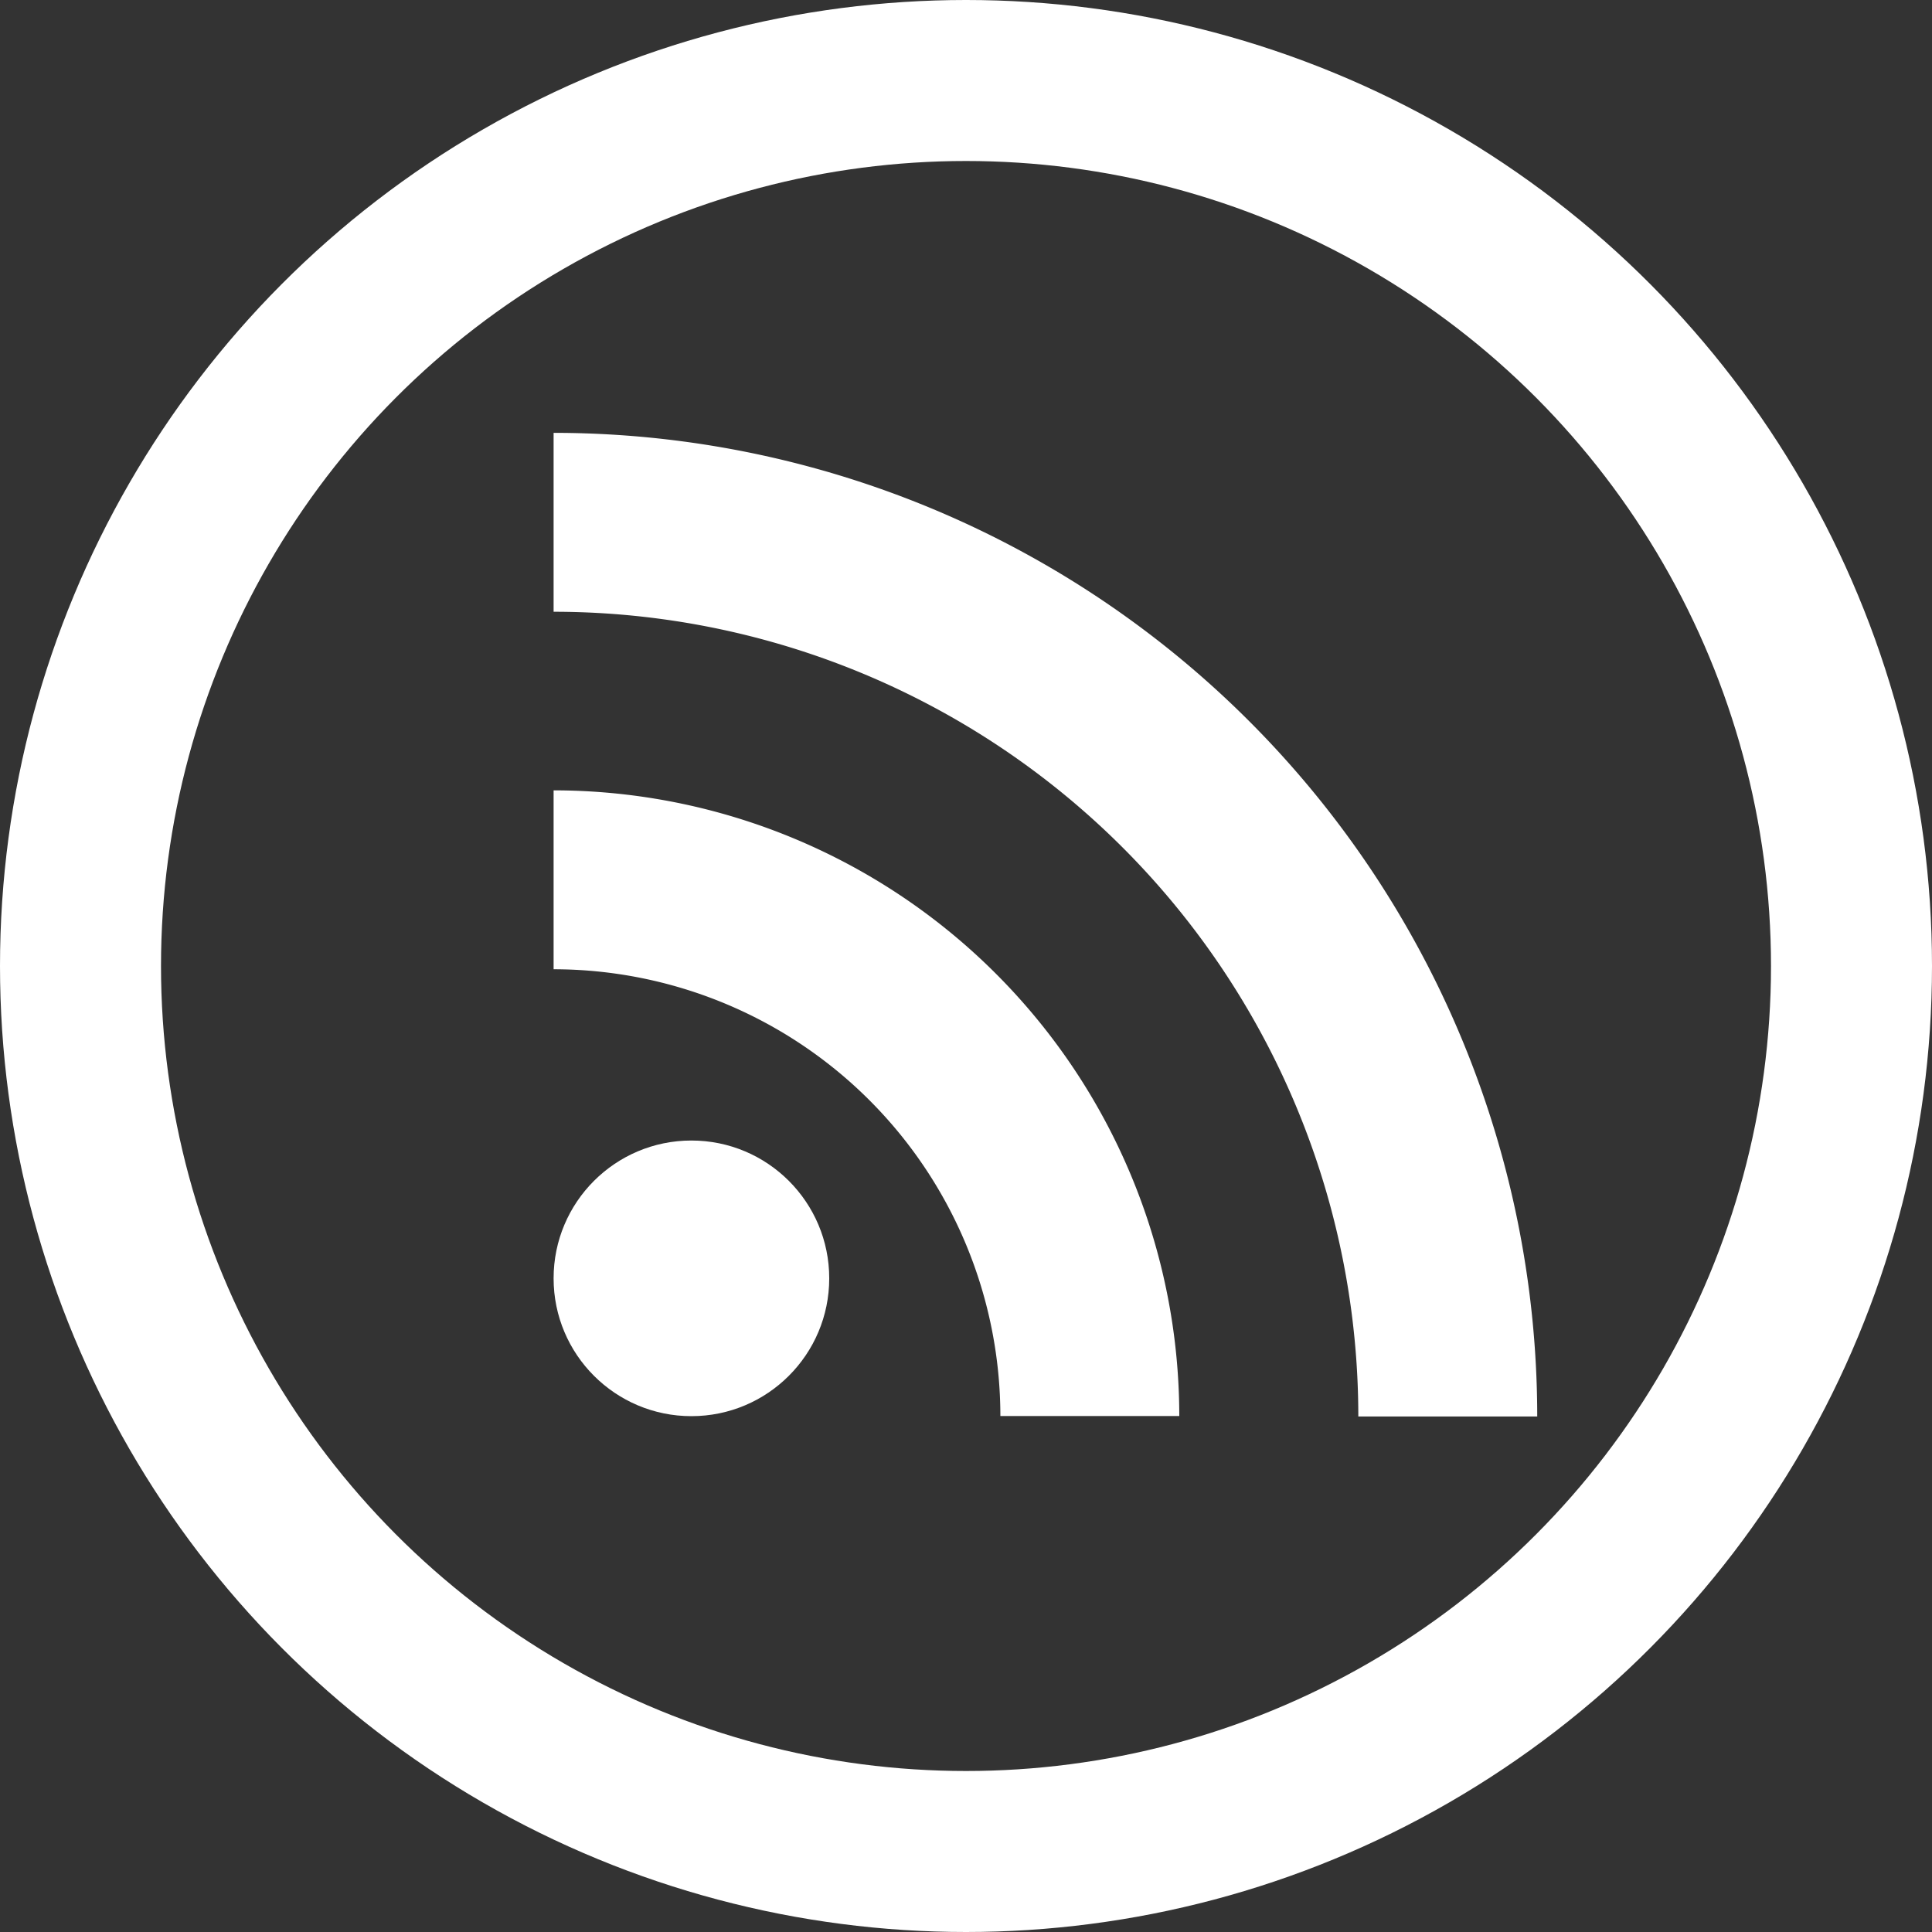
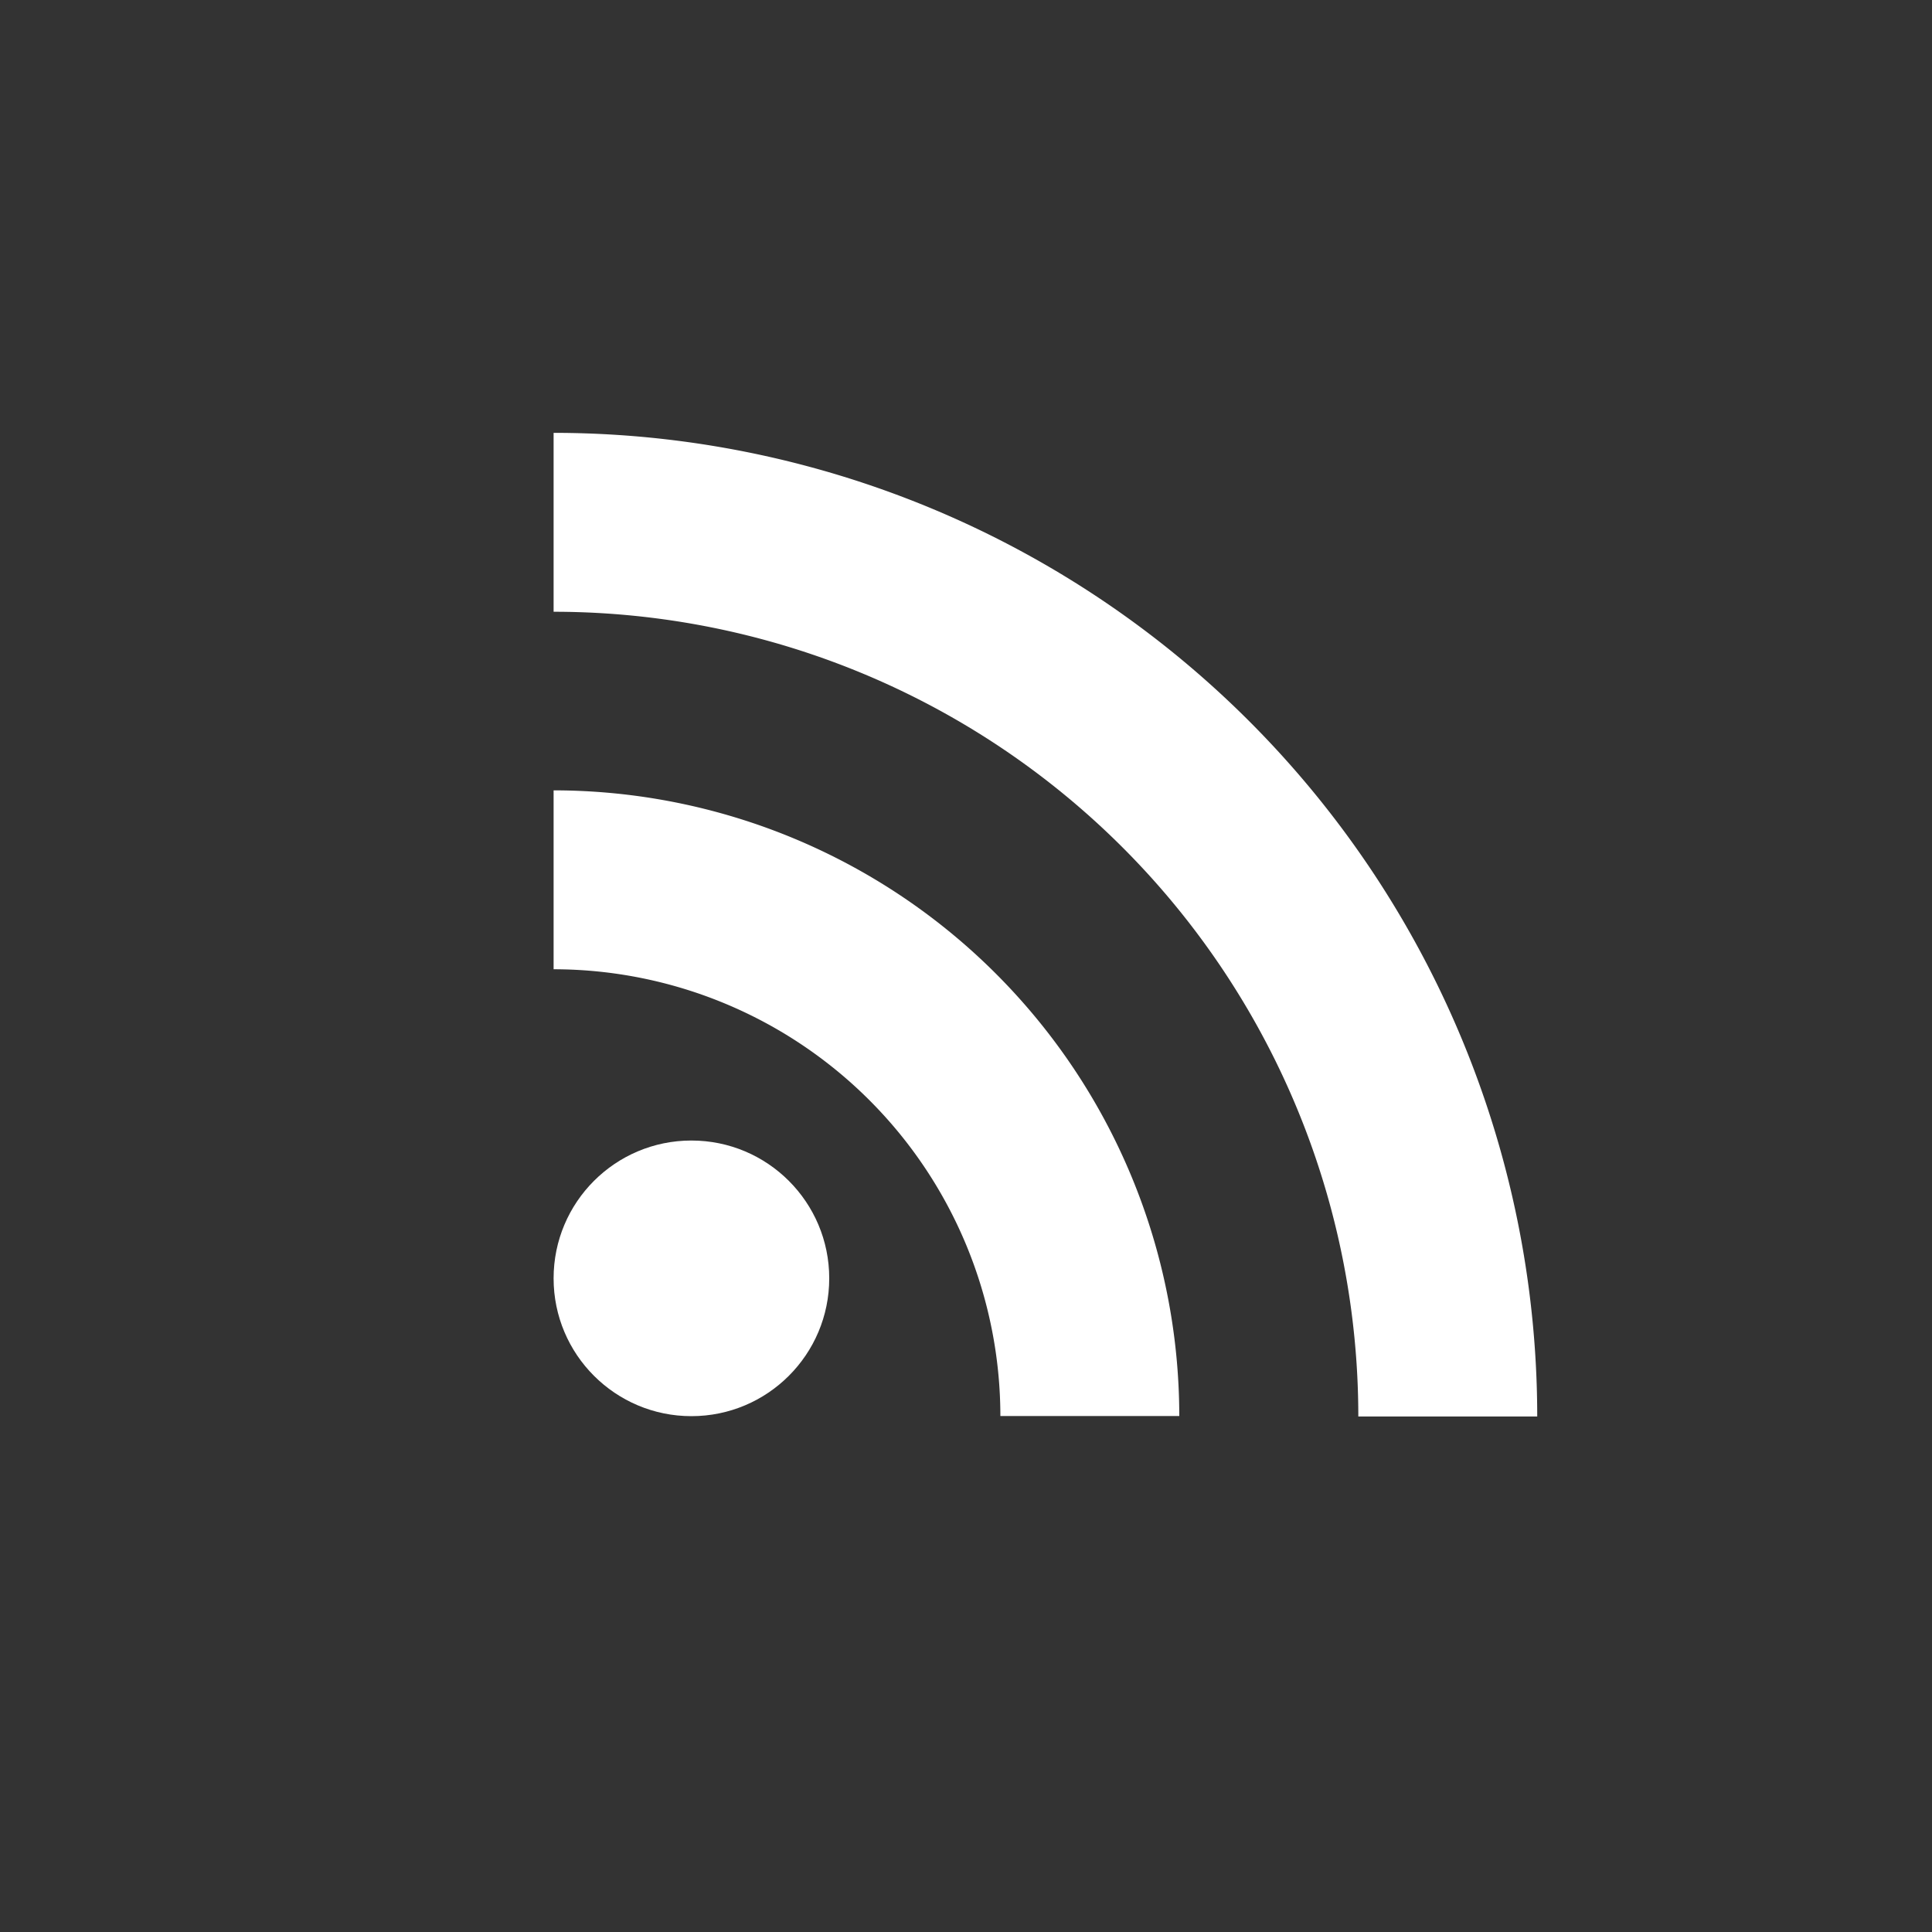
<svg xmlns="http://www.w3.org/2000/svg" viewBox="-1155 7983 48 48">
  <rect x="-1155" y="7983" width="48" height="48" fill="#333333" stroke="none" />
  <defs>
    <style>.a,.d{fill:none;}.a{stroke:#fff;stroke-width:4px;}.b{fill:#fff;}.c{stroke:none;}</style>
  </defs>
  <g transform="translate(-2124 3839)">
    <g class="a" transform="translate(969 4144)">
      <circle class="c" cx="24" cy="24" r="24" />
-       <circle class="d" cx="24" cy="24" r="22" />
    </g>
    <g transform="translate(982.754 4172.336)">
      <circle class="b" cx="3.424" cy="3.424" r="3.424" />
    </g>
    <g transform="translate(982.754 4154.754)">
-       <path class="b" d="M0,120.64v4.445a11.108,11.108,0,0,1,11.1,11.1h4.445A15.554,15.554,0,0,0,0,120.64Z" transform="translate(0 -111.758)" />
+       <path class="b" d="M0,120.64v4.445a11.108,11.108,0,0,1,11.1,11.1h4.445A15.554,15.554,0,0,0,0,120.64" transform="translate(0 -111.758)" />
      <path class="b" d="M0,0V4.445A19.994,19.994,0,0,1,19.993,24.438h4.445A24.445,24.445,0,0,0,0,0Z" />
    </g>
  </g>
</svg>